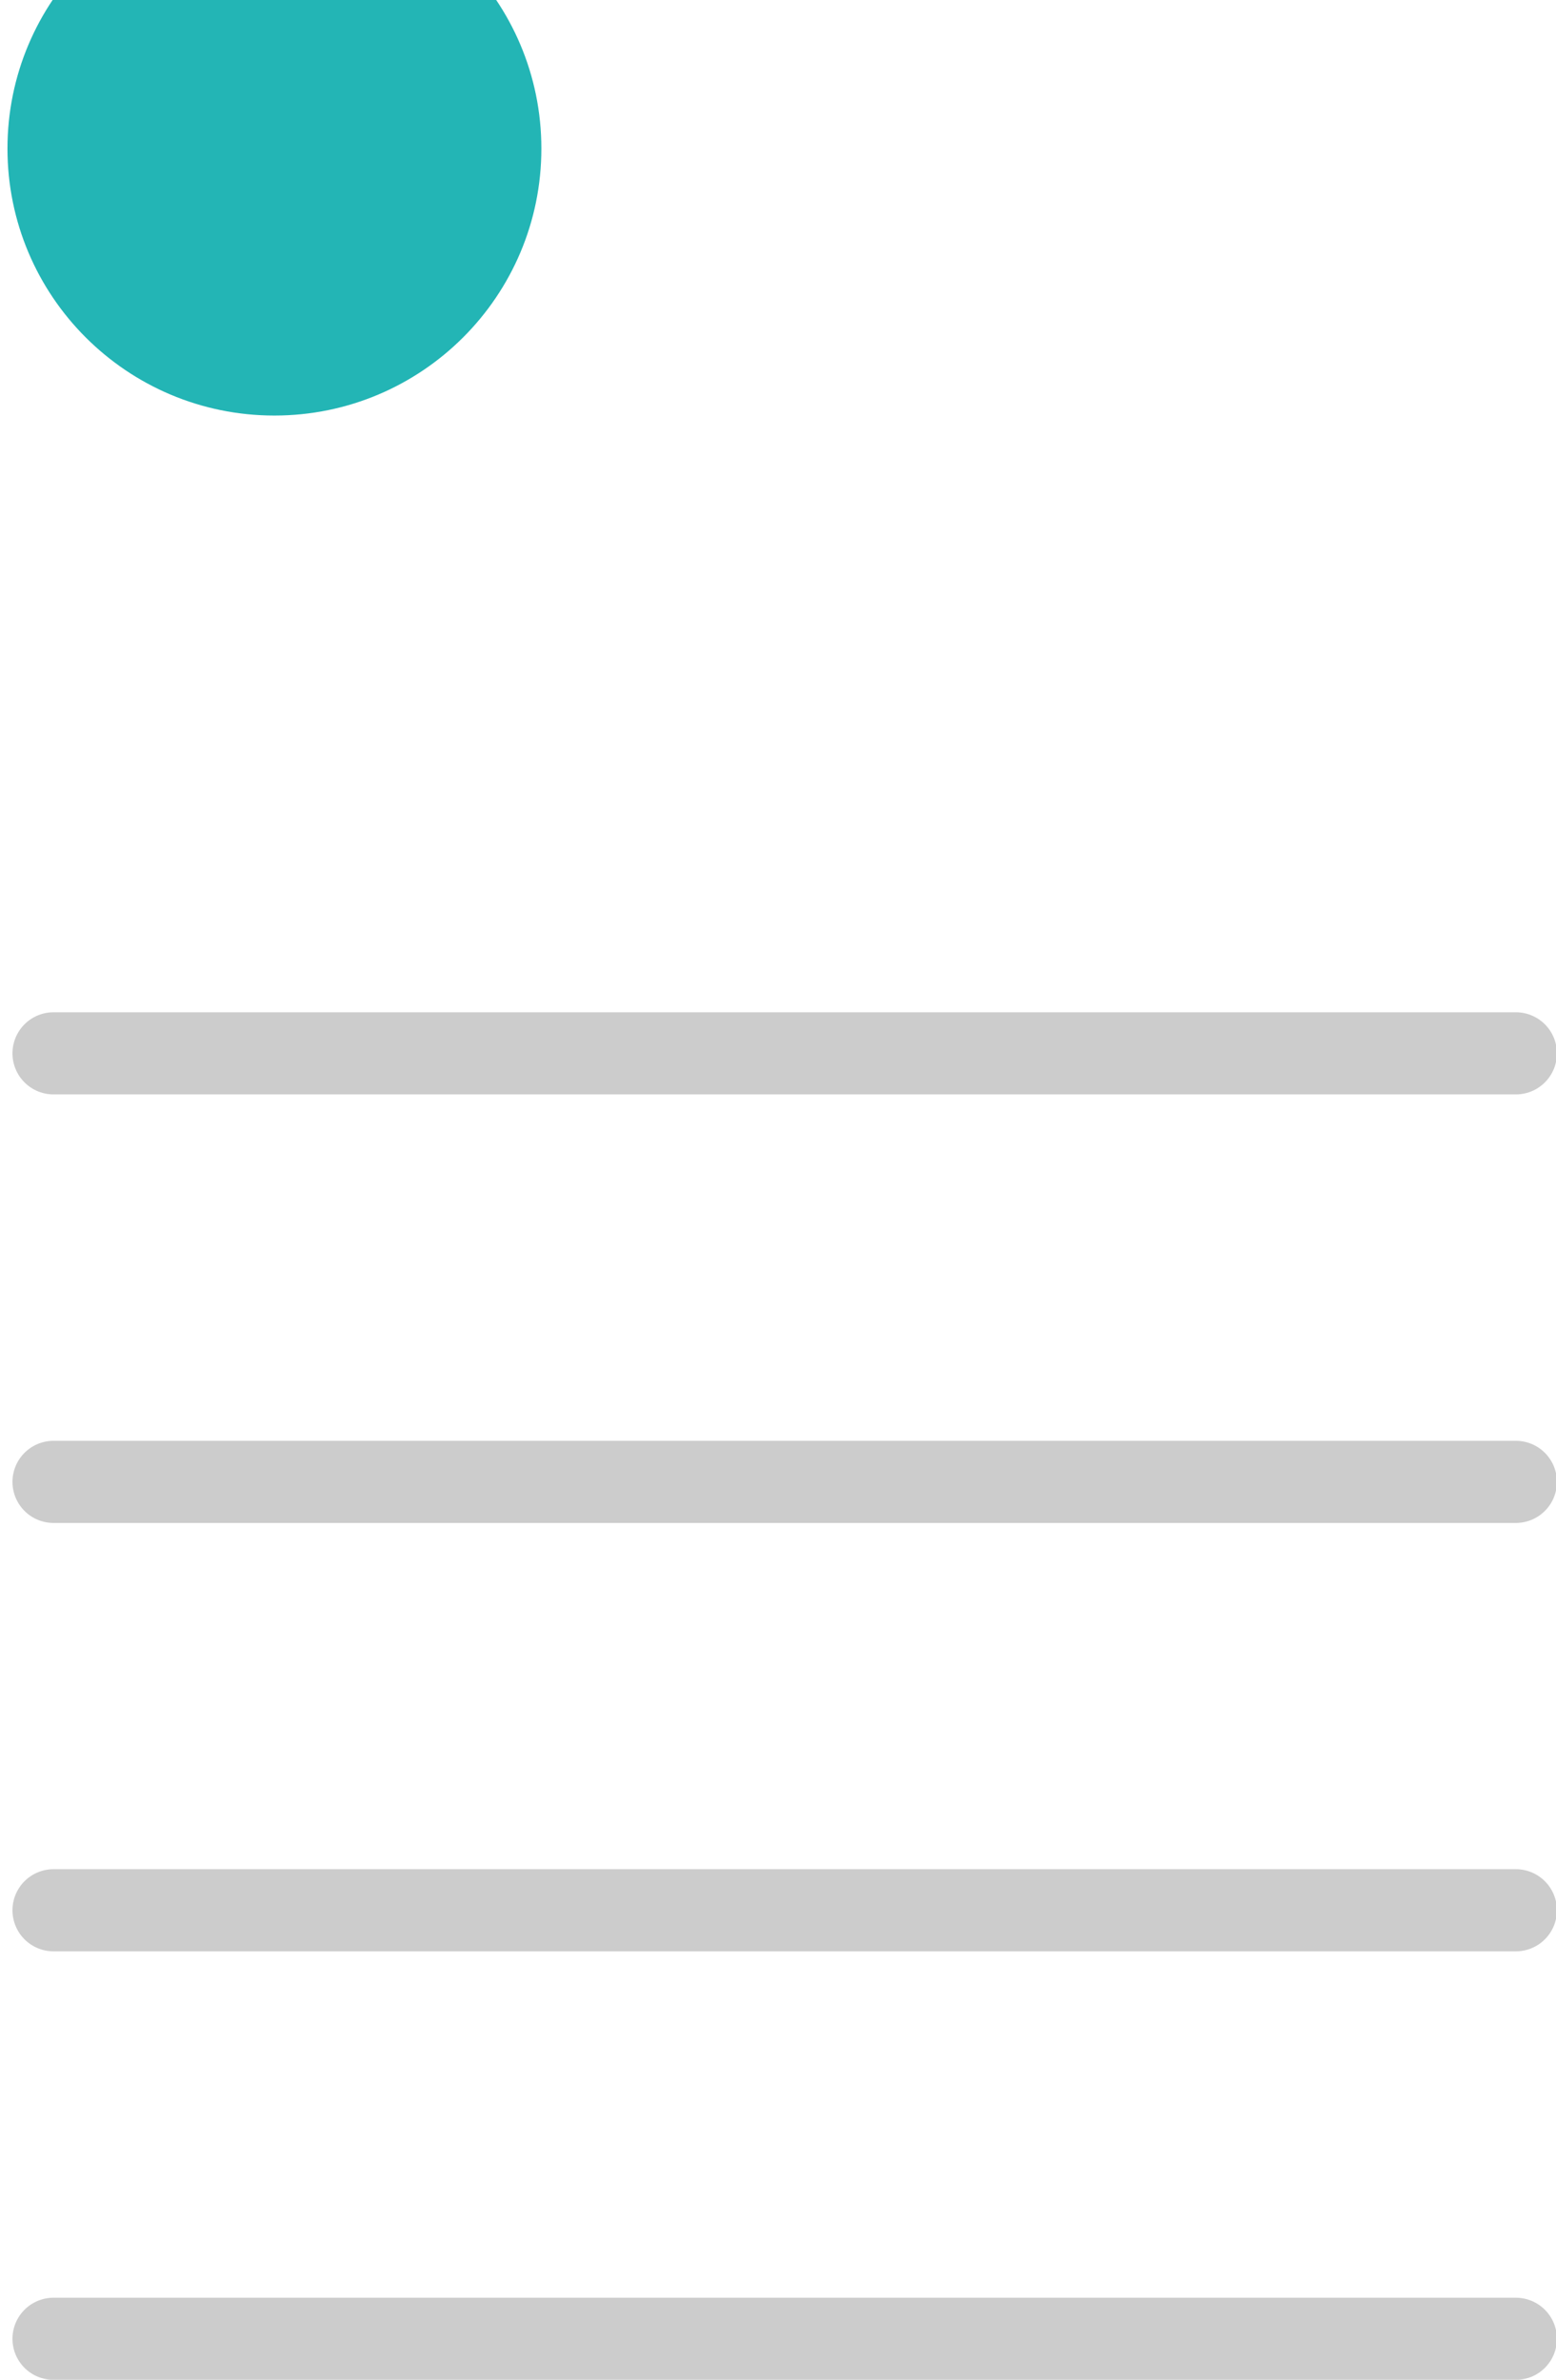
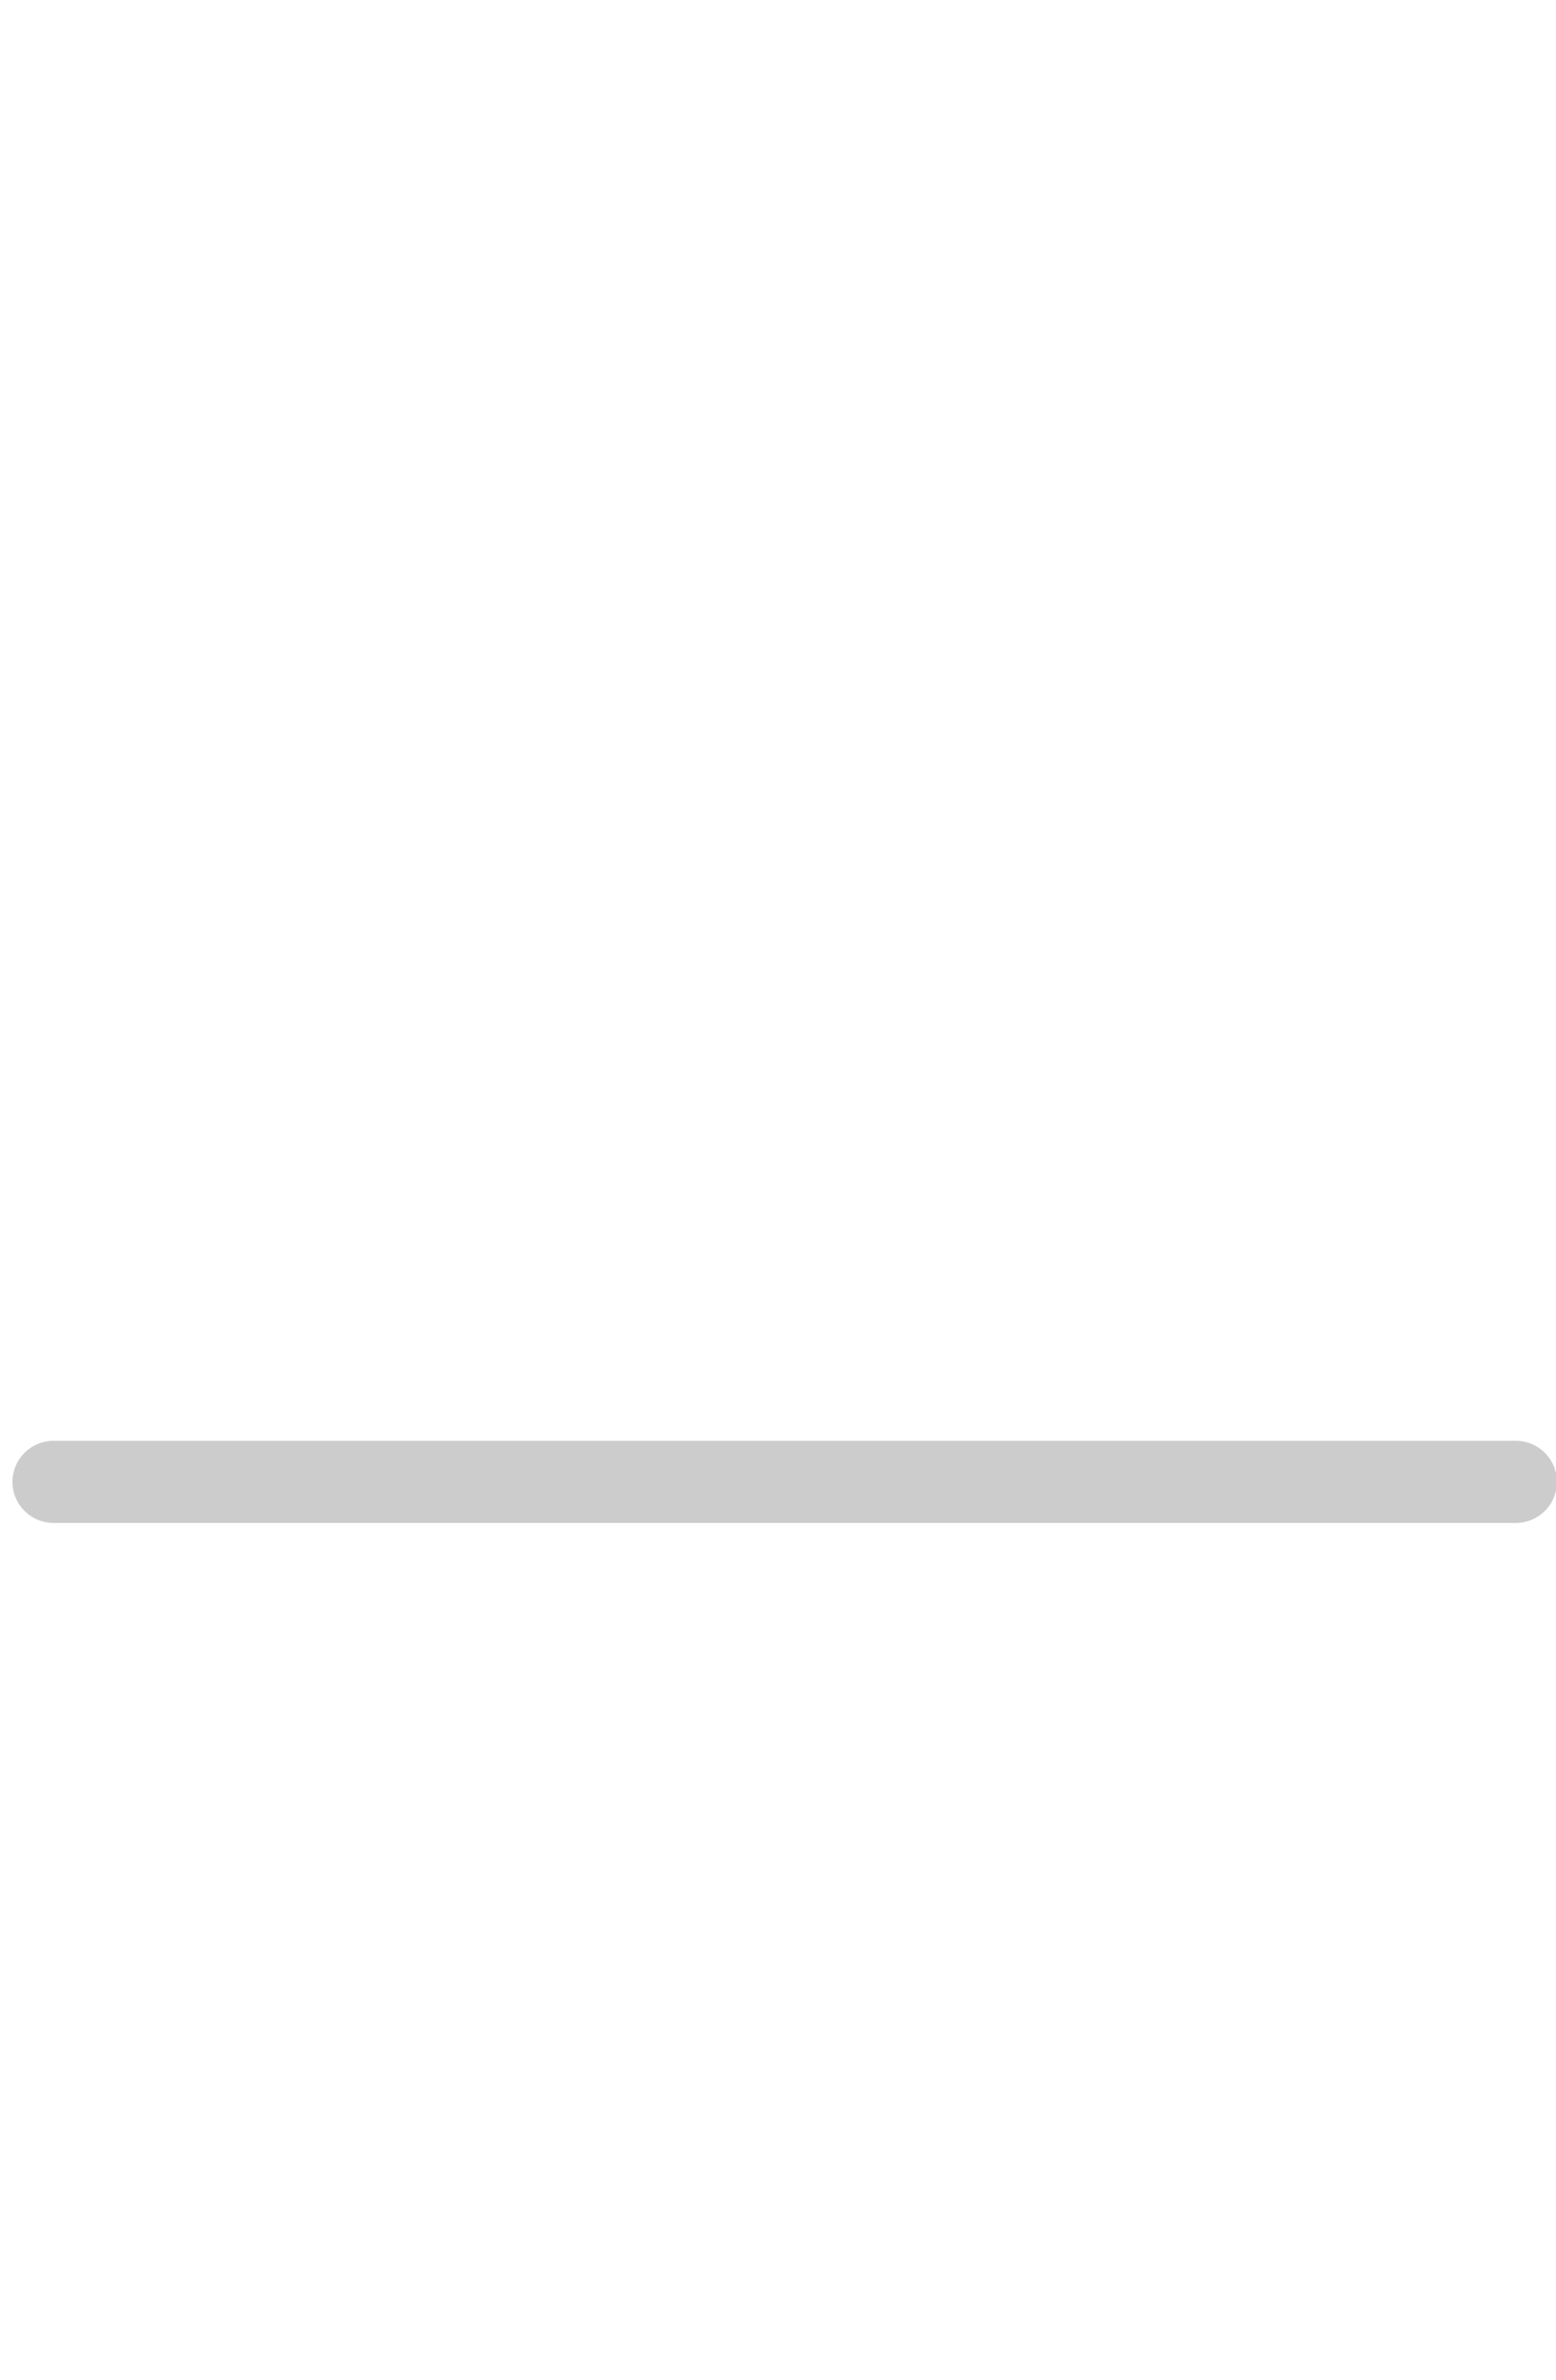
<svg xmlns="http://www.w3.org/2000/svg" xmlns:ns1="http://www.inkscape.org/namespaces/inkscape" xmlns:ns2="http://sodipodi.sourceforge.net/DTD/sodipodi-0.dtd" width="10.9mm" height="16.671mm" viewBox="0 0 10.9 16.671" version="1.1" id="svg2514" ns1:version="1.1.2 (0a00cf5339, 2022-02-04)" ns2:docname="3.svg">
  <ns2:namedview id="namedview2516" pagecolor="#ffffff" bordercolor="#666666" borderopacity="1.0" ns1:pageshadow="2" ns1:pageopacity="0.0" ns1:pagecheckerboard="0" ns1:document-units="mm" showgrid="false" ns1:zoom="0.69664703" ns1:cx="207.42212" ns1:cy="316.5161" ns1:window-width="1850" ns1:window-height="1016" ns1:window-x="0" ns1:window-y="0" ns1:window-maximized="1" ns1:current-layer="layer1" />
  <defs id="defs2511">
    <clipPath clipPathUnits="userSpaceOnUse" id="clipPath344">
      <path d="M 0,0 H 1640 V 6000 H 0 Z" id="path342" />
    </clipPath>
  </defs>
  <g ns1:label="Layer 1" ns1:groupmode="layer" id="layer1" transform="translate(-50,-64.585)">
    <g id="g338" transform="matrix(0.353,0,0,-0.353,-33.178,1380.446)">
      <g id="g340" clip-path="url(#clipPath344)">
        <g id="g346" transform="translate(241.077,3730)">
-           <path d="m 0,0 c -2.926,0 -5.297,-2.372 -5.297,-5.297 0,-2.926 2.371,-5.298 5.297,-5.298 2.926,0 5.298,2.372 5.298,5.298 C 5.298,-2.372 2.926,0 0,0" style="fill:#23b5b5;fill-opacity:1;fill-rule:nonzero;stroke:none" id="path348" />
-         </g>
+           </g>
      </g>
    </g>
    <g id="g350" transform="matrix(0.353,0,0,-0.353,50.375,71.964)">
-       <path d="M 0,0 H 29.019" style="fill:none;stroke:#cccccc;stroke-width:1.63;stroke-linecap:round;stroke-linejoin:round;stroke-miterlimit:4;stroke-dasharray:none;stroke-opacity:1" id="path352" />
-     </g>
+       </g>
    <g id="g354" transform="matrix(0.353,0,0,-0.353,50.375,74.966)">
      <path d="M 0,0 H 29.019" style="fill:none;stroke:#cccccc;stroke-width:1.63;stroke-linecap:round;stroke-linejoin:round;stroke-miterlimit:4;stroke-dasharray:none;stroke-opacity:1" id="path356" />
    </g>
    <g id="g358" transform="matrix(0.353,0,0,-0.353,50.375,77.967)">
-       <path d="M 0,0 H 29.019" style="fill:none;stroke:#cccccc;stroke-width:1.63;stroke-linecap:round;stroke-linejoin:round;stroke-miterlimit:4;stroke-dasharray:none;stroke-opacity:1" id="path360" />
-     </g>
+       </g>
    <g id="g362" transform="matrix(0.353,0,0,-0.353,50.375,80.969)">
-       <path d="M 0,0 H 29.019" style="fill:none;stroke:#cccccc;stroke-width:1.63;stroke-linecap:round;stroke-linejoin:round;stroke-miterlimit:4;stroke-dasharray:none;stroke-opacity:1" id="path364" />
-     </g>
+       </g>
  </g>
</svg>